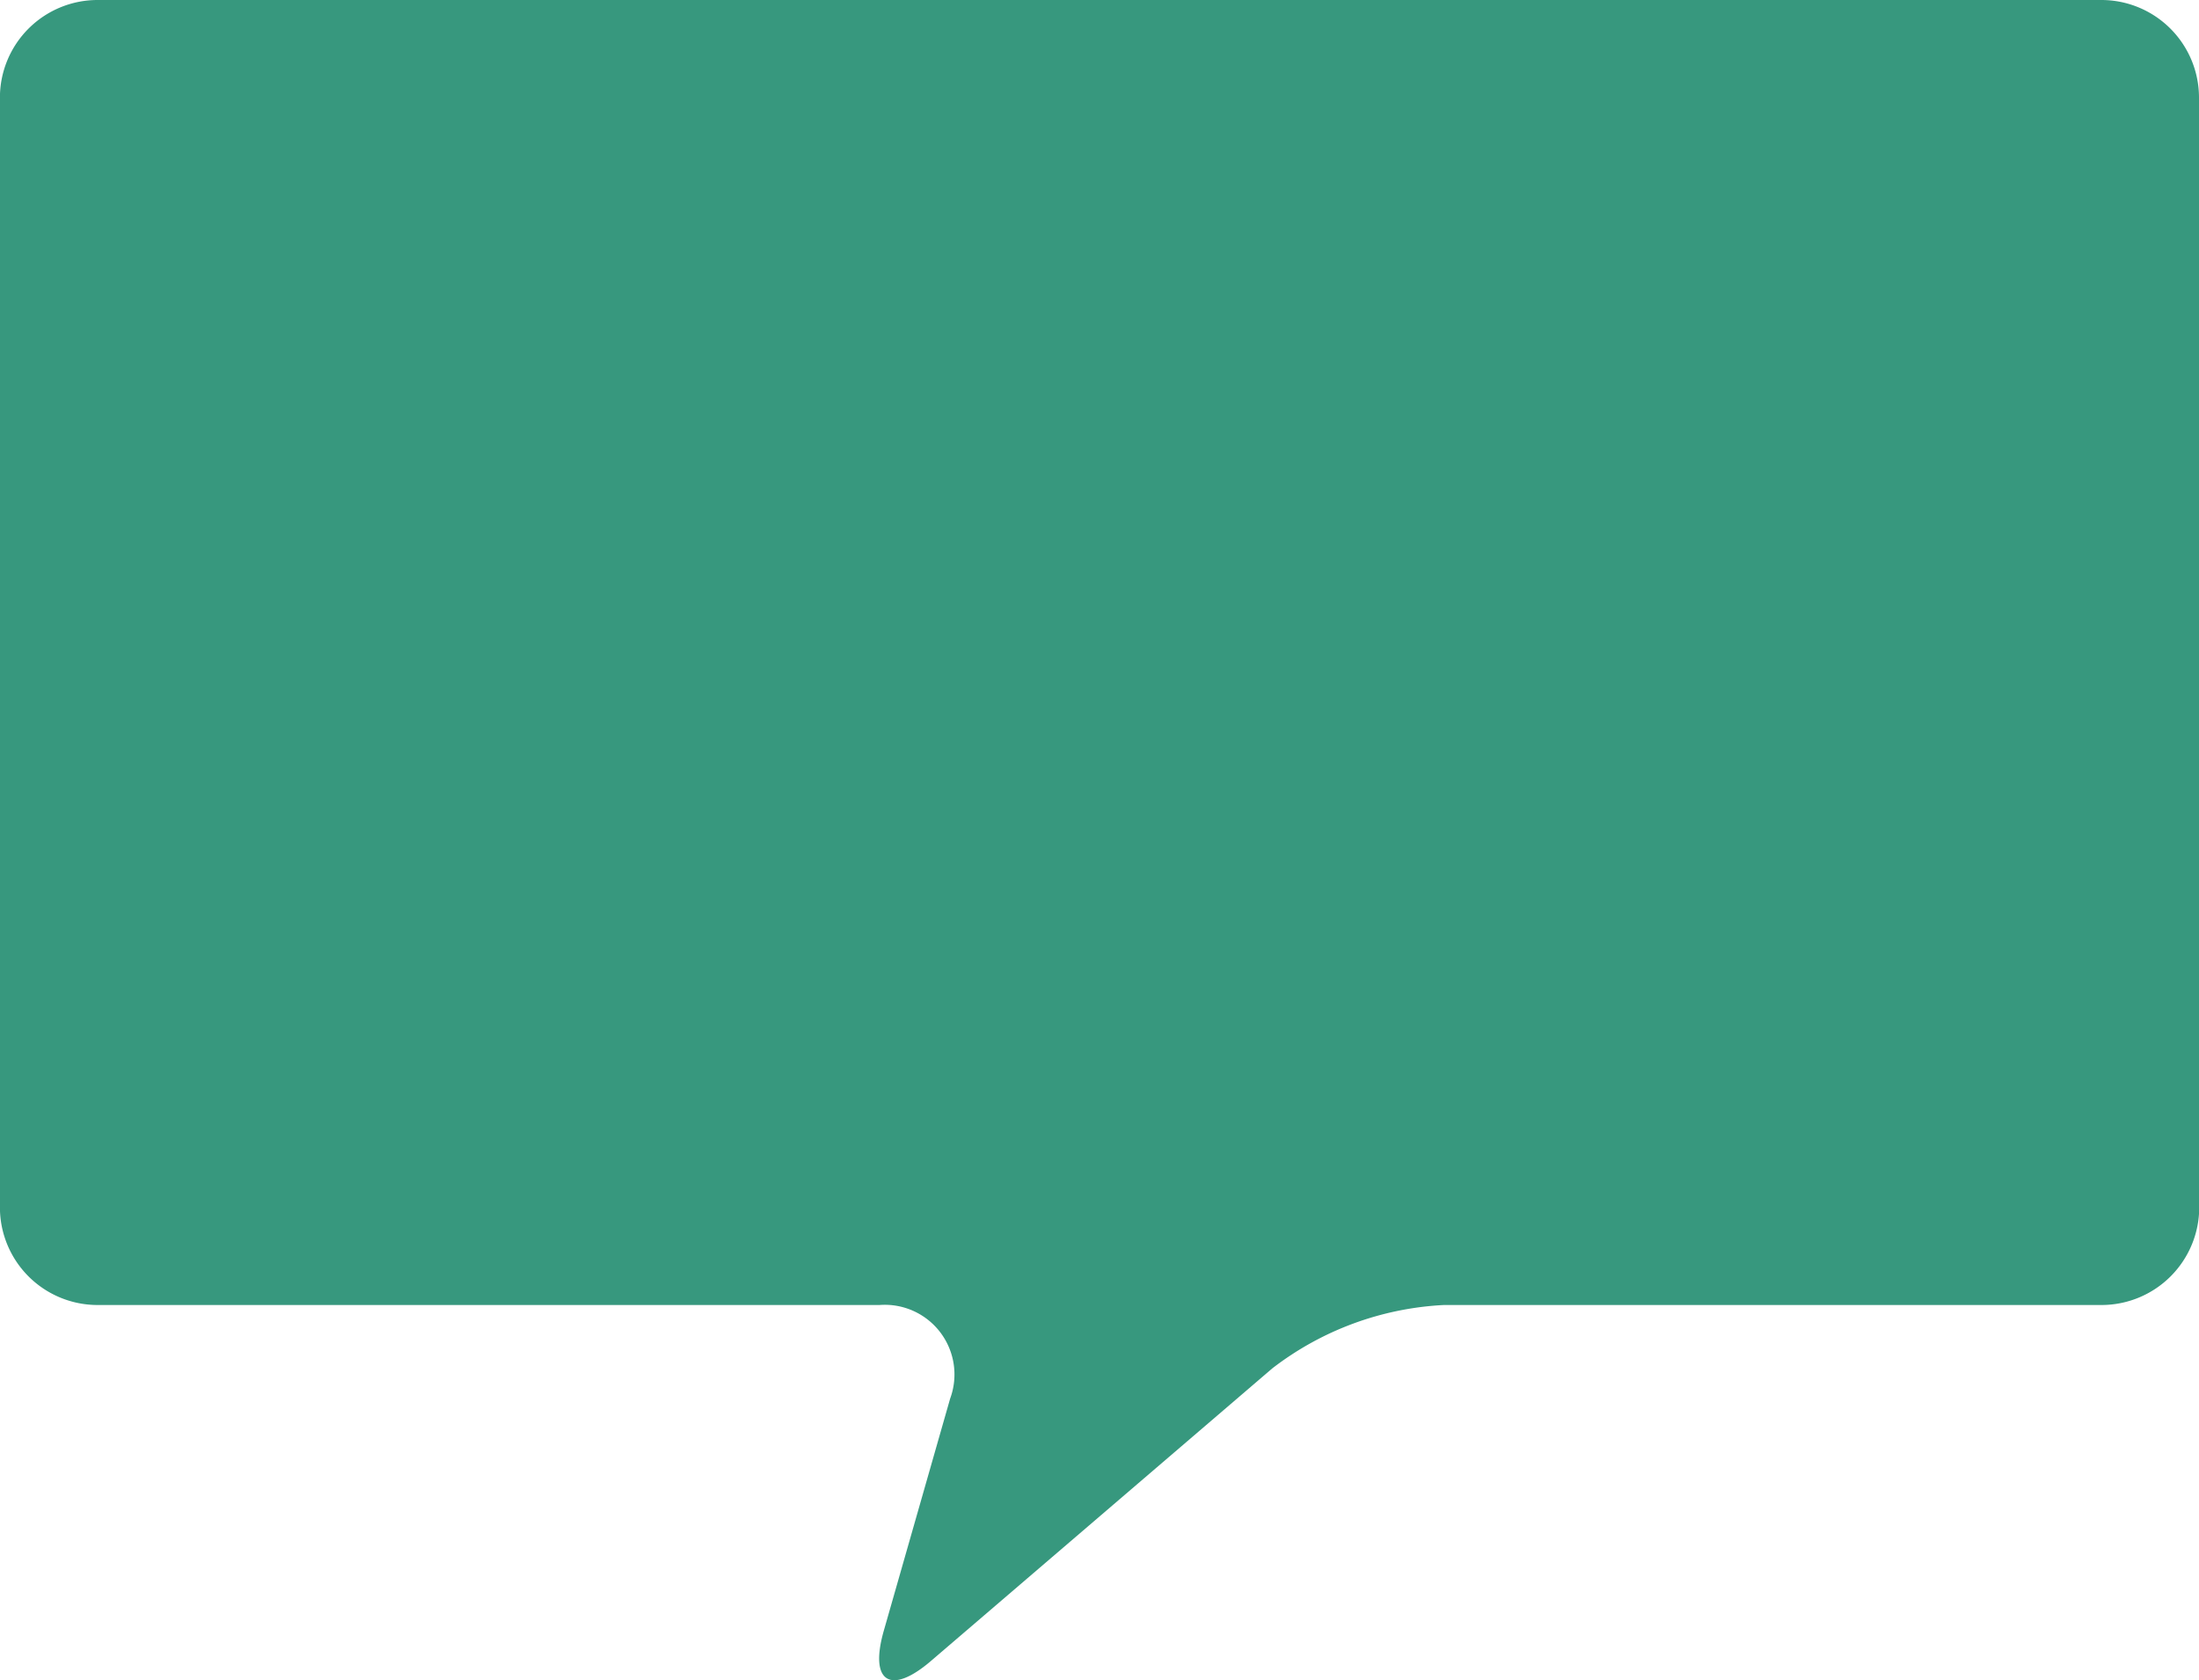
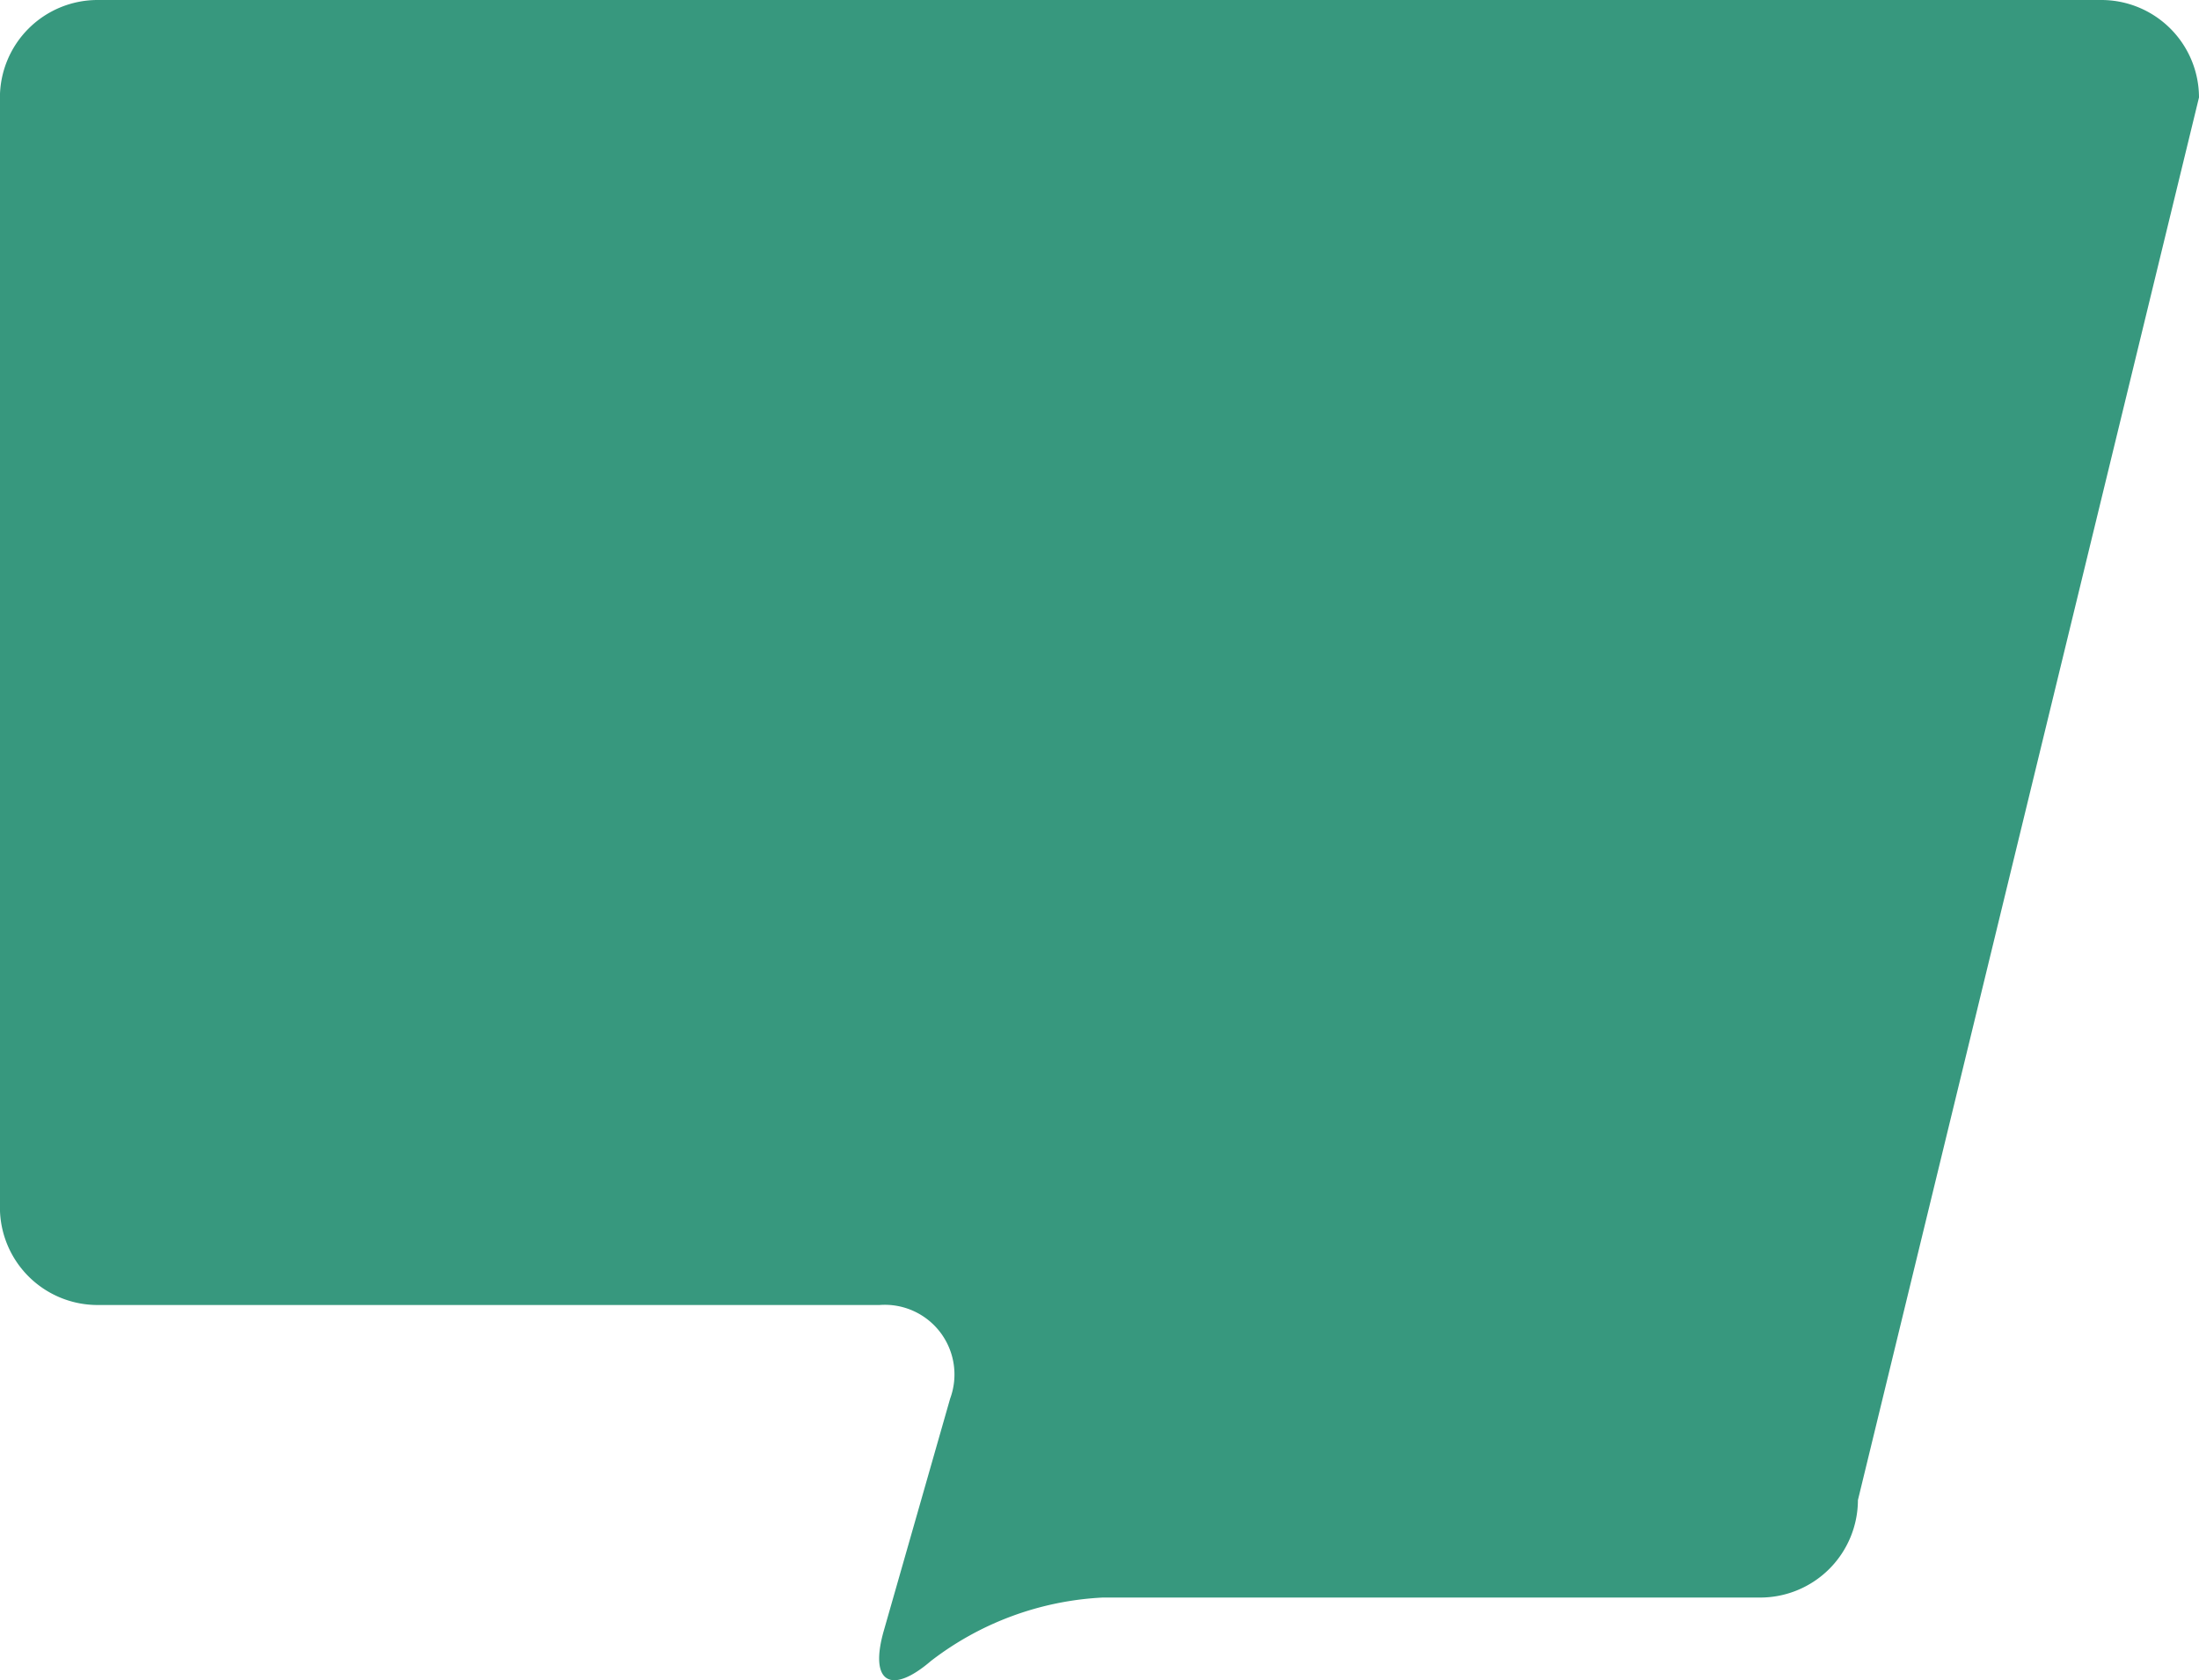
<svg xmlns="http://www.w3.org/2000/svg" width="28.187" height="21.537" viewBox="0 0 28.187 21.537">
-   <path id="パス_1880" data-name="パス 1880" d="M355.188,475.947a1.252,1.252,0,0,0-1.249-1.249H328.249A1.252,1.252,0,0,0,327,475.947v14.23a1.252,1.252,0,0,0,1.248,1.249h10.027a.893.893,0,0,1,.905,1.2l-.85,2.974c-.189.66.084.835.605.388l4.375-3.75a3.925,3.925,0,0,1,2.2-.812h8.432a1.253,1.253,0,0,0,1.249-1.249Z" transform="translate(-327.001 -474.698)" fill="#37987e" />
+   <path id="パス_1880" data-name="パス 1880" d="M355.188,475.947a1.252,1.252,0,0,0-1.249-1.249H328.249A1.252,1.252,0,0,0,327,475.947v14.23a1.252,1.252,0,0,0,1.248,1.249h10.027a.893.893,0,0,1,.905,1.2l-.85,2.974c-.189.66.084.835.605.388a3.925,3.925,0,0,1,2.2-.812h8.432a1.253,1.253,0,0,0,1.249-1.249Z" transform="translate(-327.001 -474.698)" fill="#37987e" />
</svg>